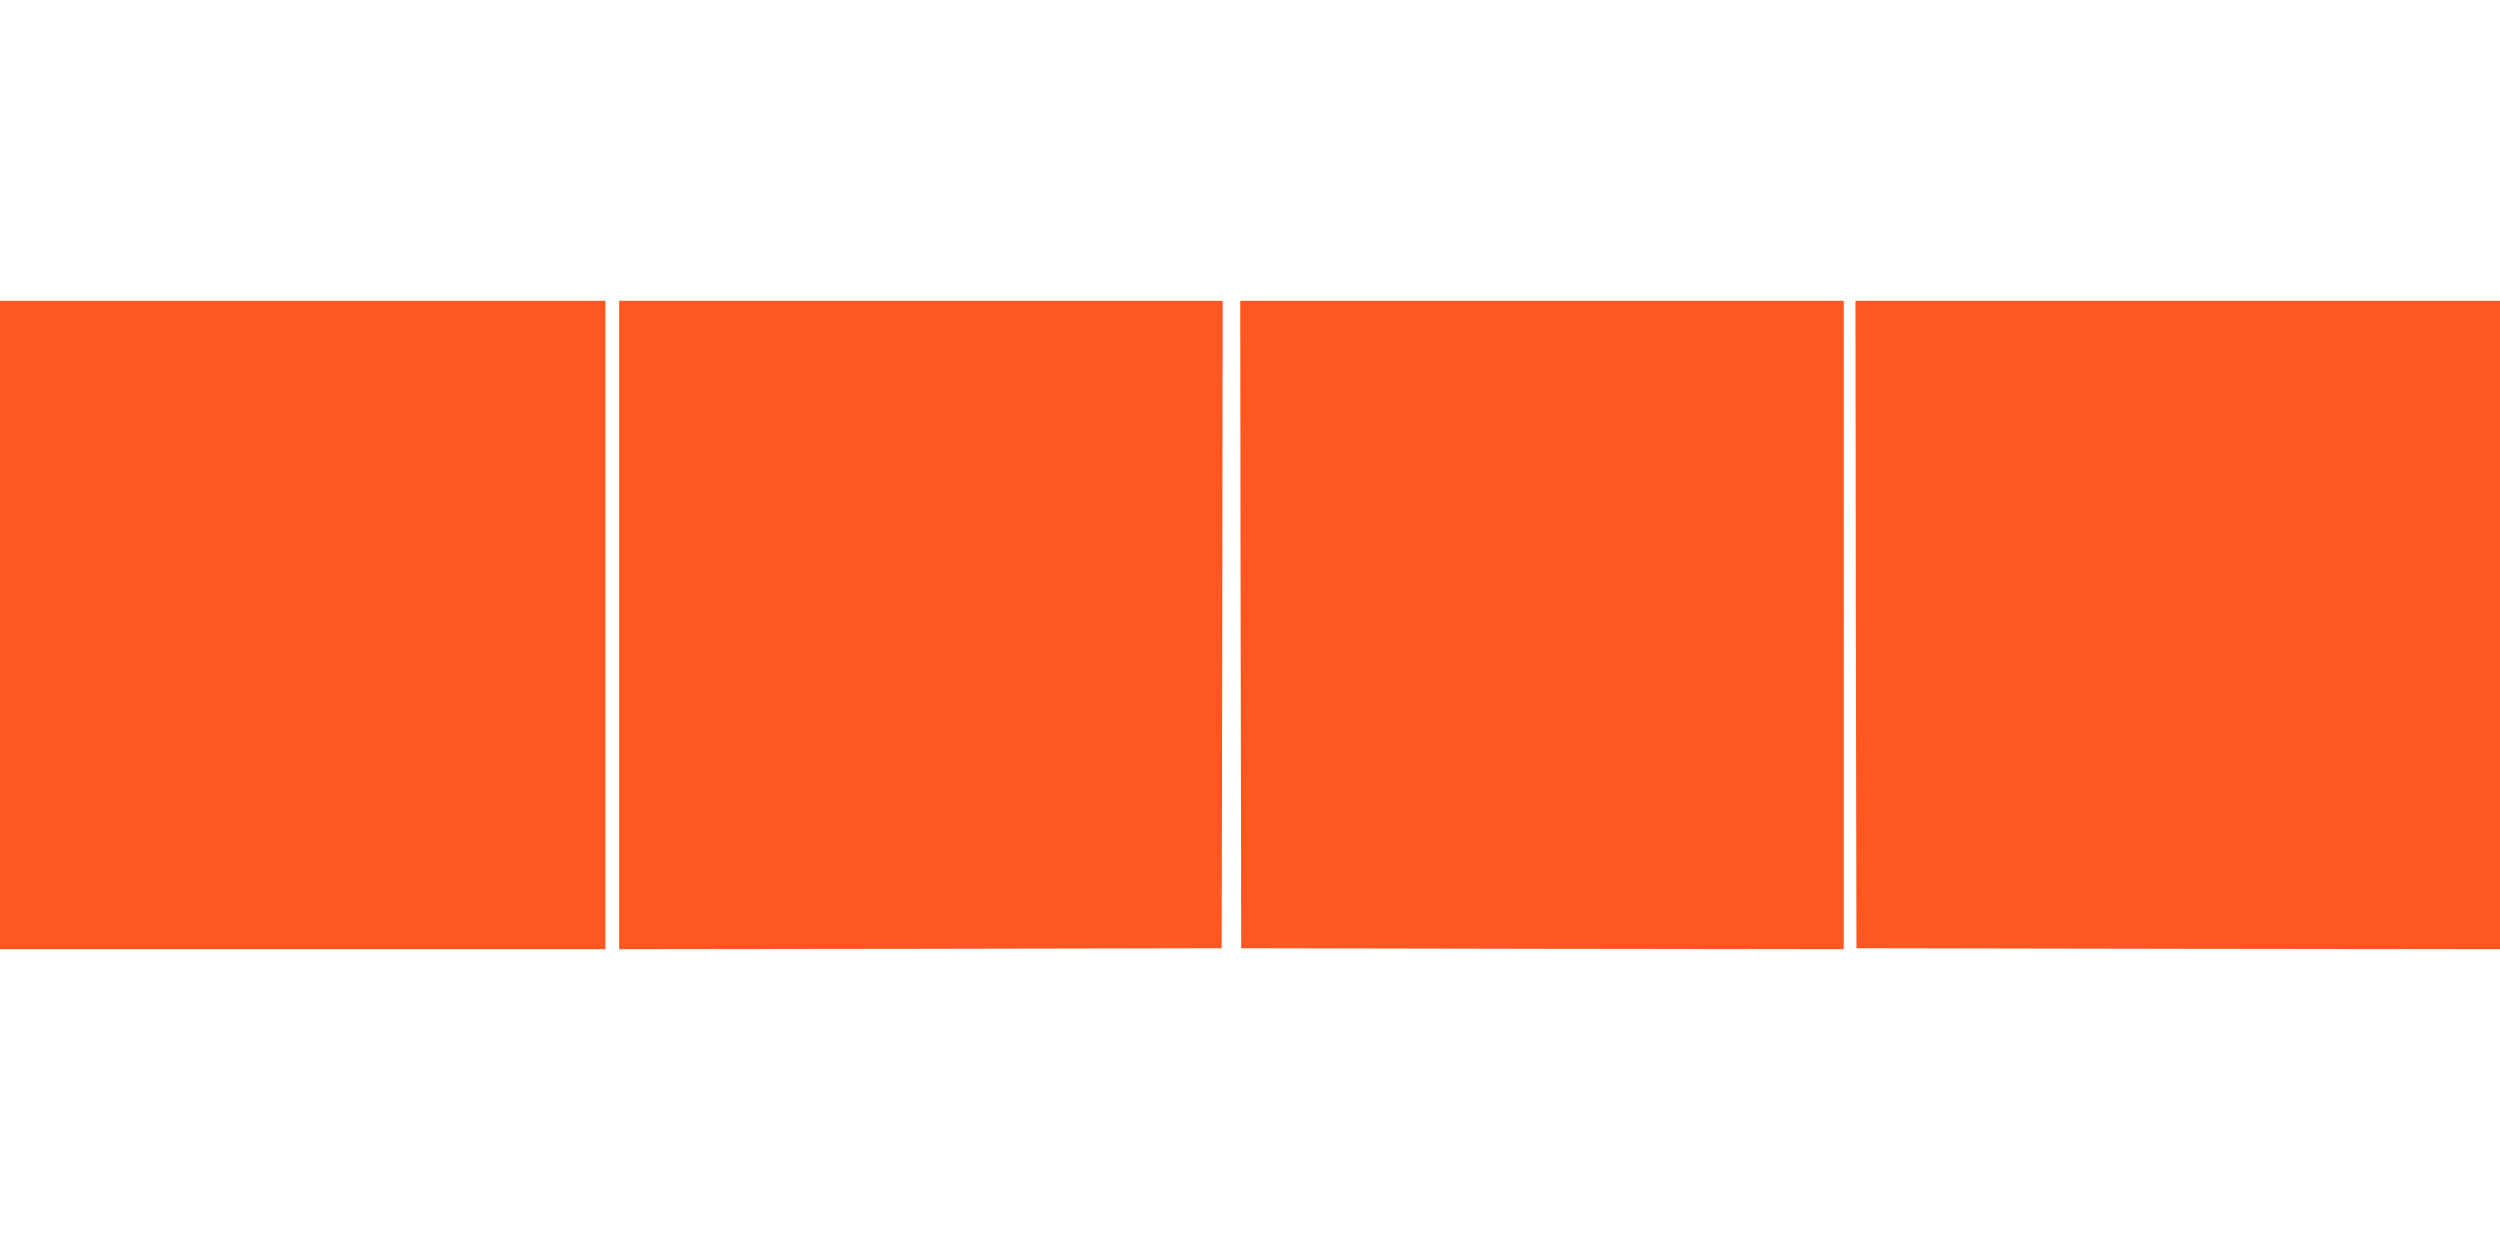
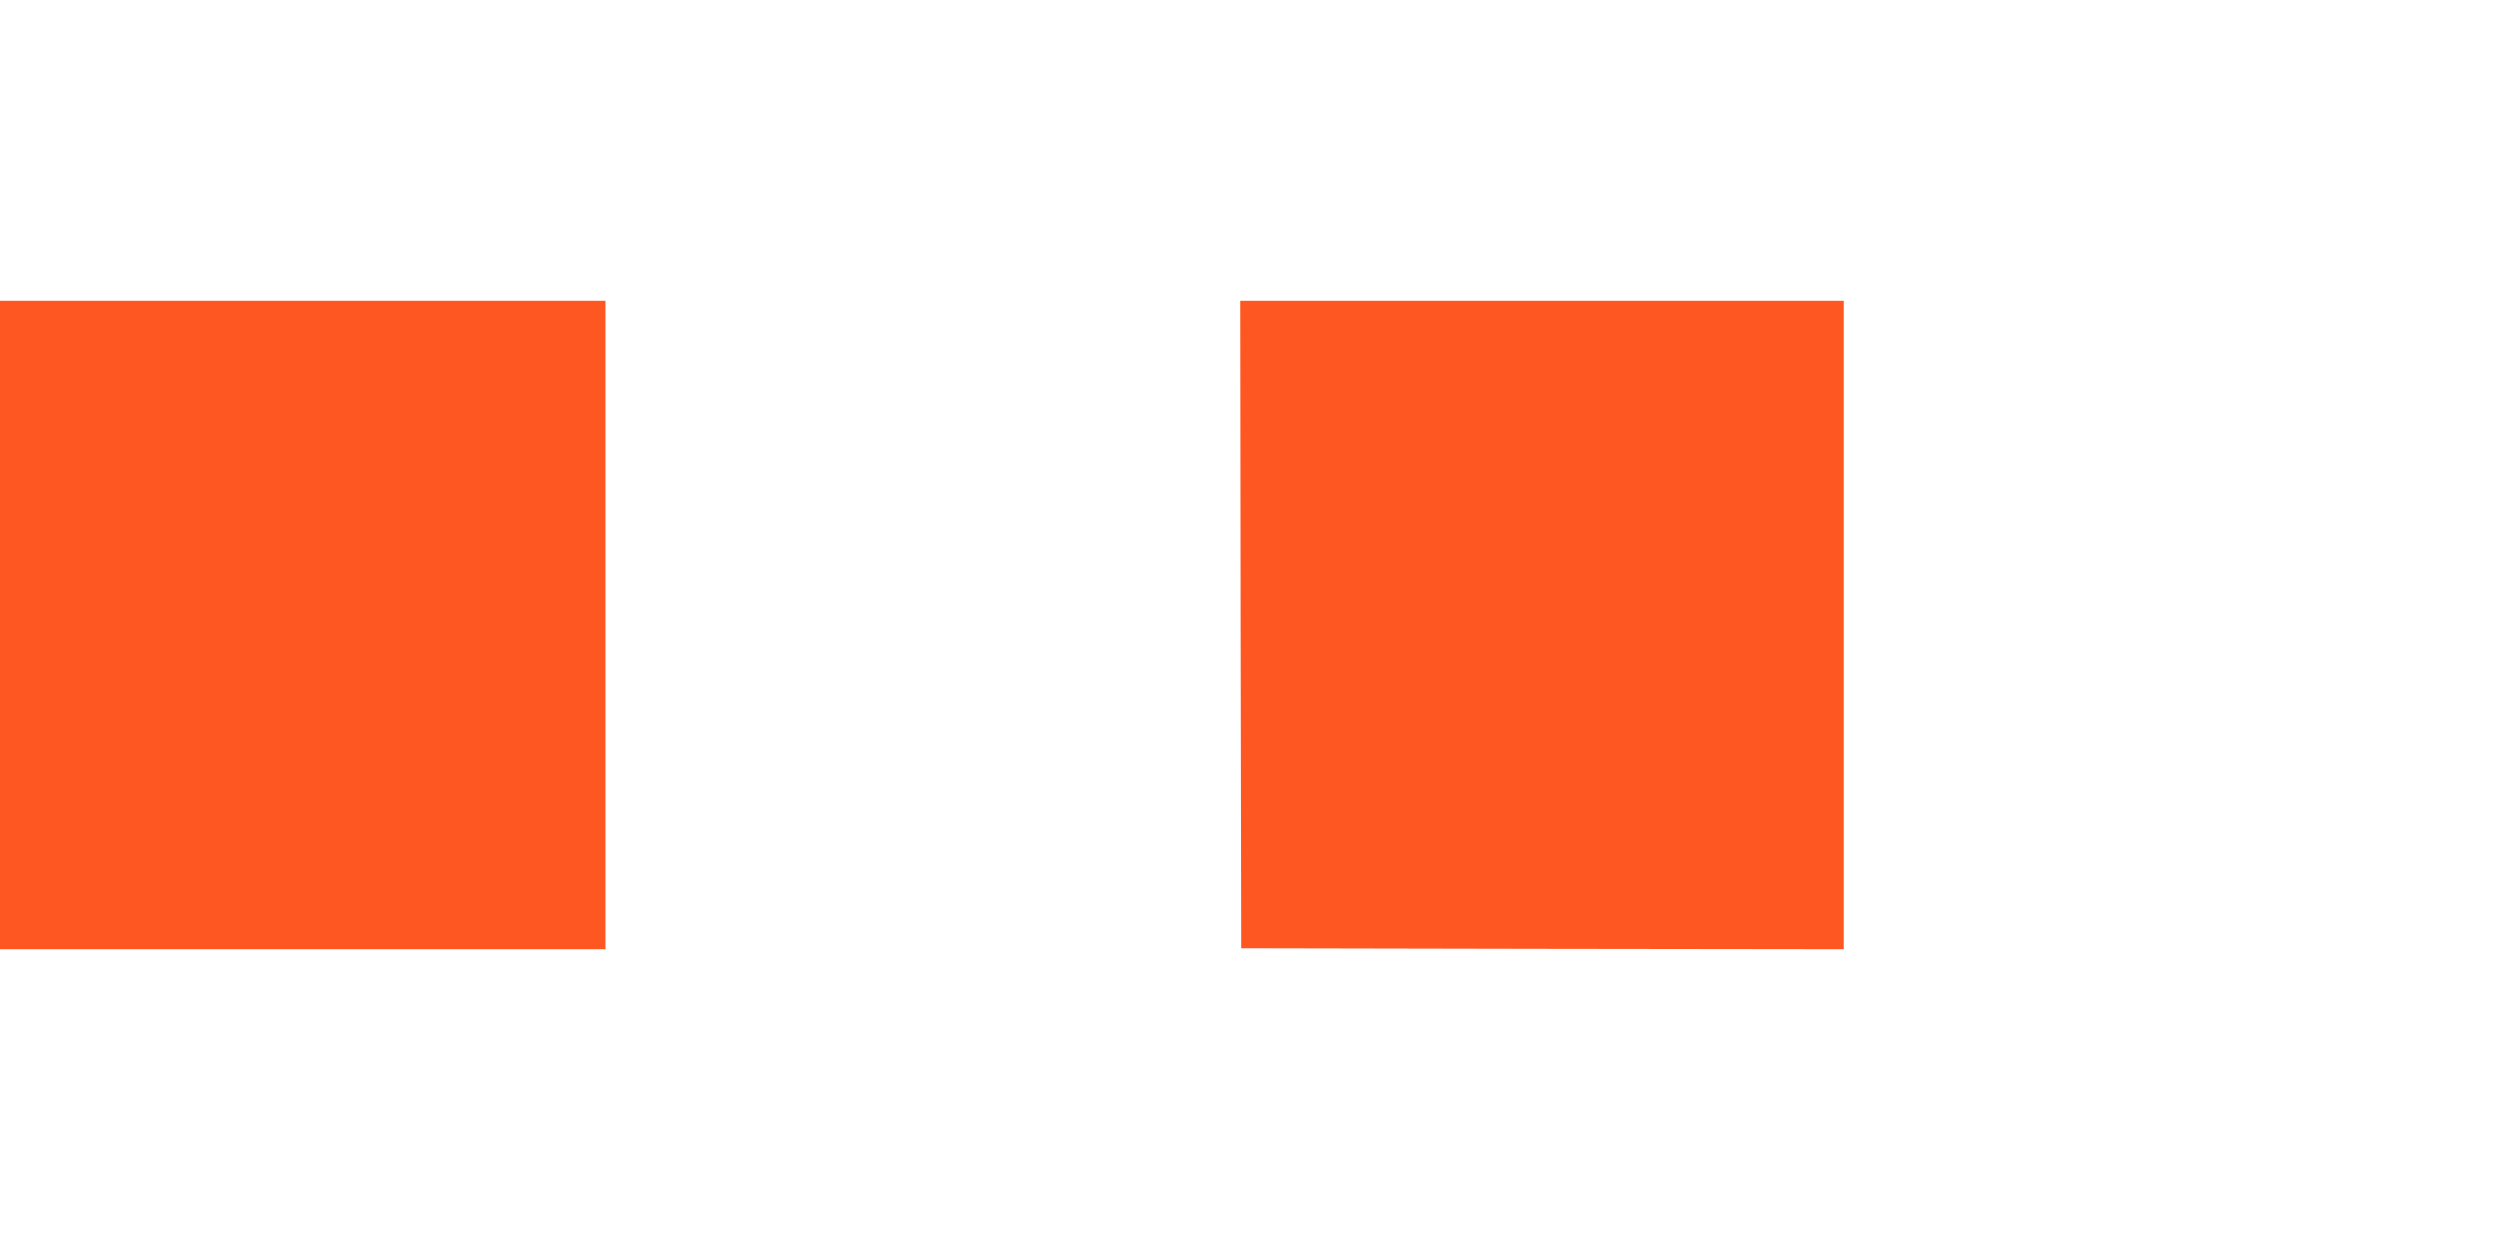
<svg xmlns="http://www.w3.org/2000/svg" version="1.0" width="1280pt" height="640pt" viewBox="0 0 1280 640" preserveAspectRatio="xMidYMid meet">
  <g transform="translate(0,640) scale(0.1,-0.1)" fill="#ff5722" stroke="none">
    <path d="M0 3200 l0 -1660 1550 0 1550 0 0 1660 0 1660 -1550 0 -1550 0 0 -1660z" />
-     <path d="M3170 3200 l0 -1660 1543 2 1542 3 3 1658 2 1657 -1545 0 -1545 0 0 -1660z" />
    <path d="M6352 3203 l3 -1658 1543 -3 1542 -2 0 1660 0 1660 -1545 0 -1545 0 2 -1657z" />
-     <path d="M9502 3203 l3 -1658 1648 -3 1647 -2 0 1660 0 1660 -1650 0 -1650 0 2 -1657z" />
  </g>
</svg>